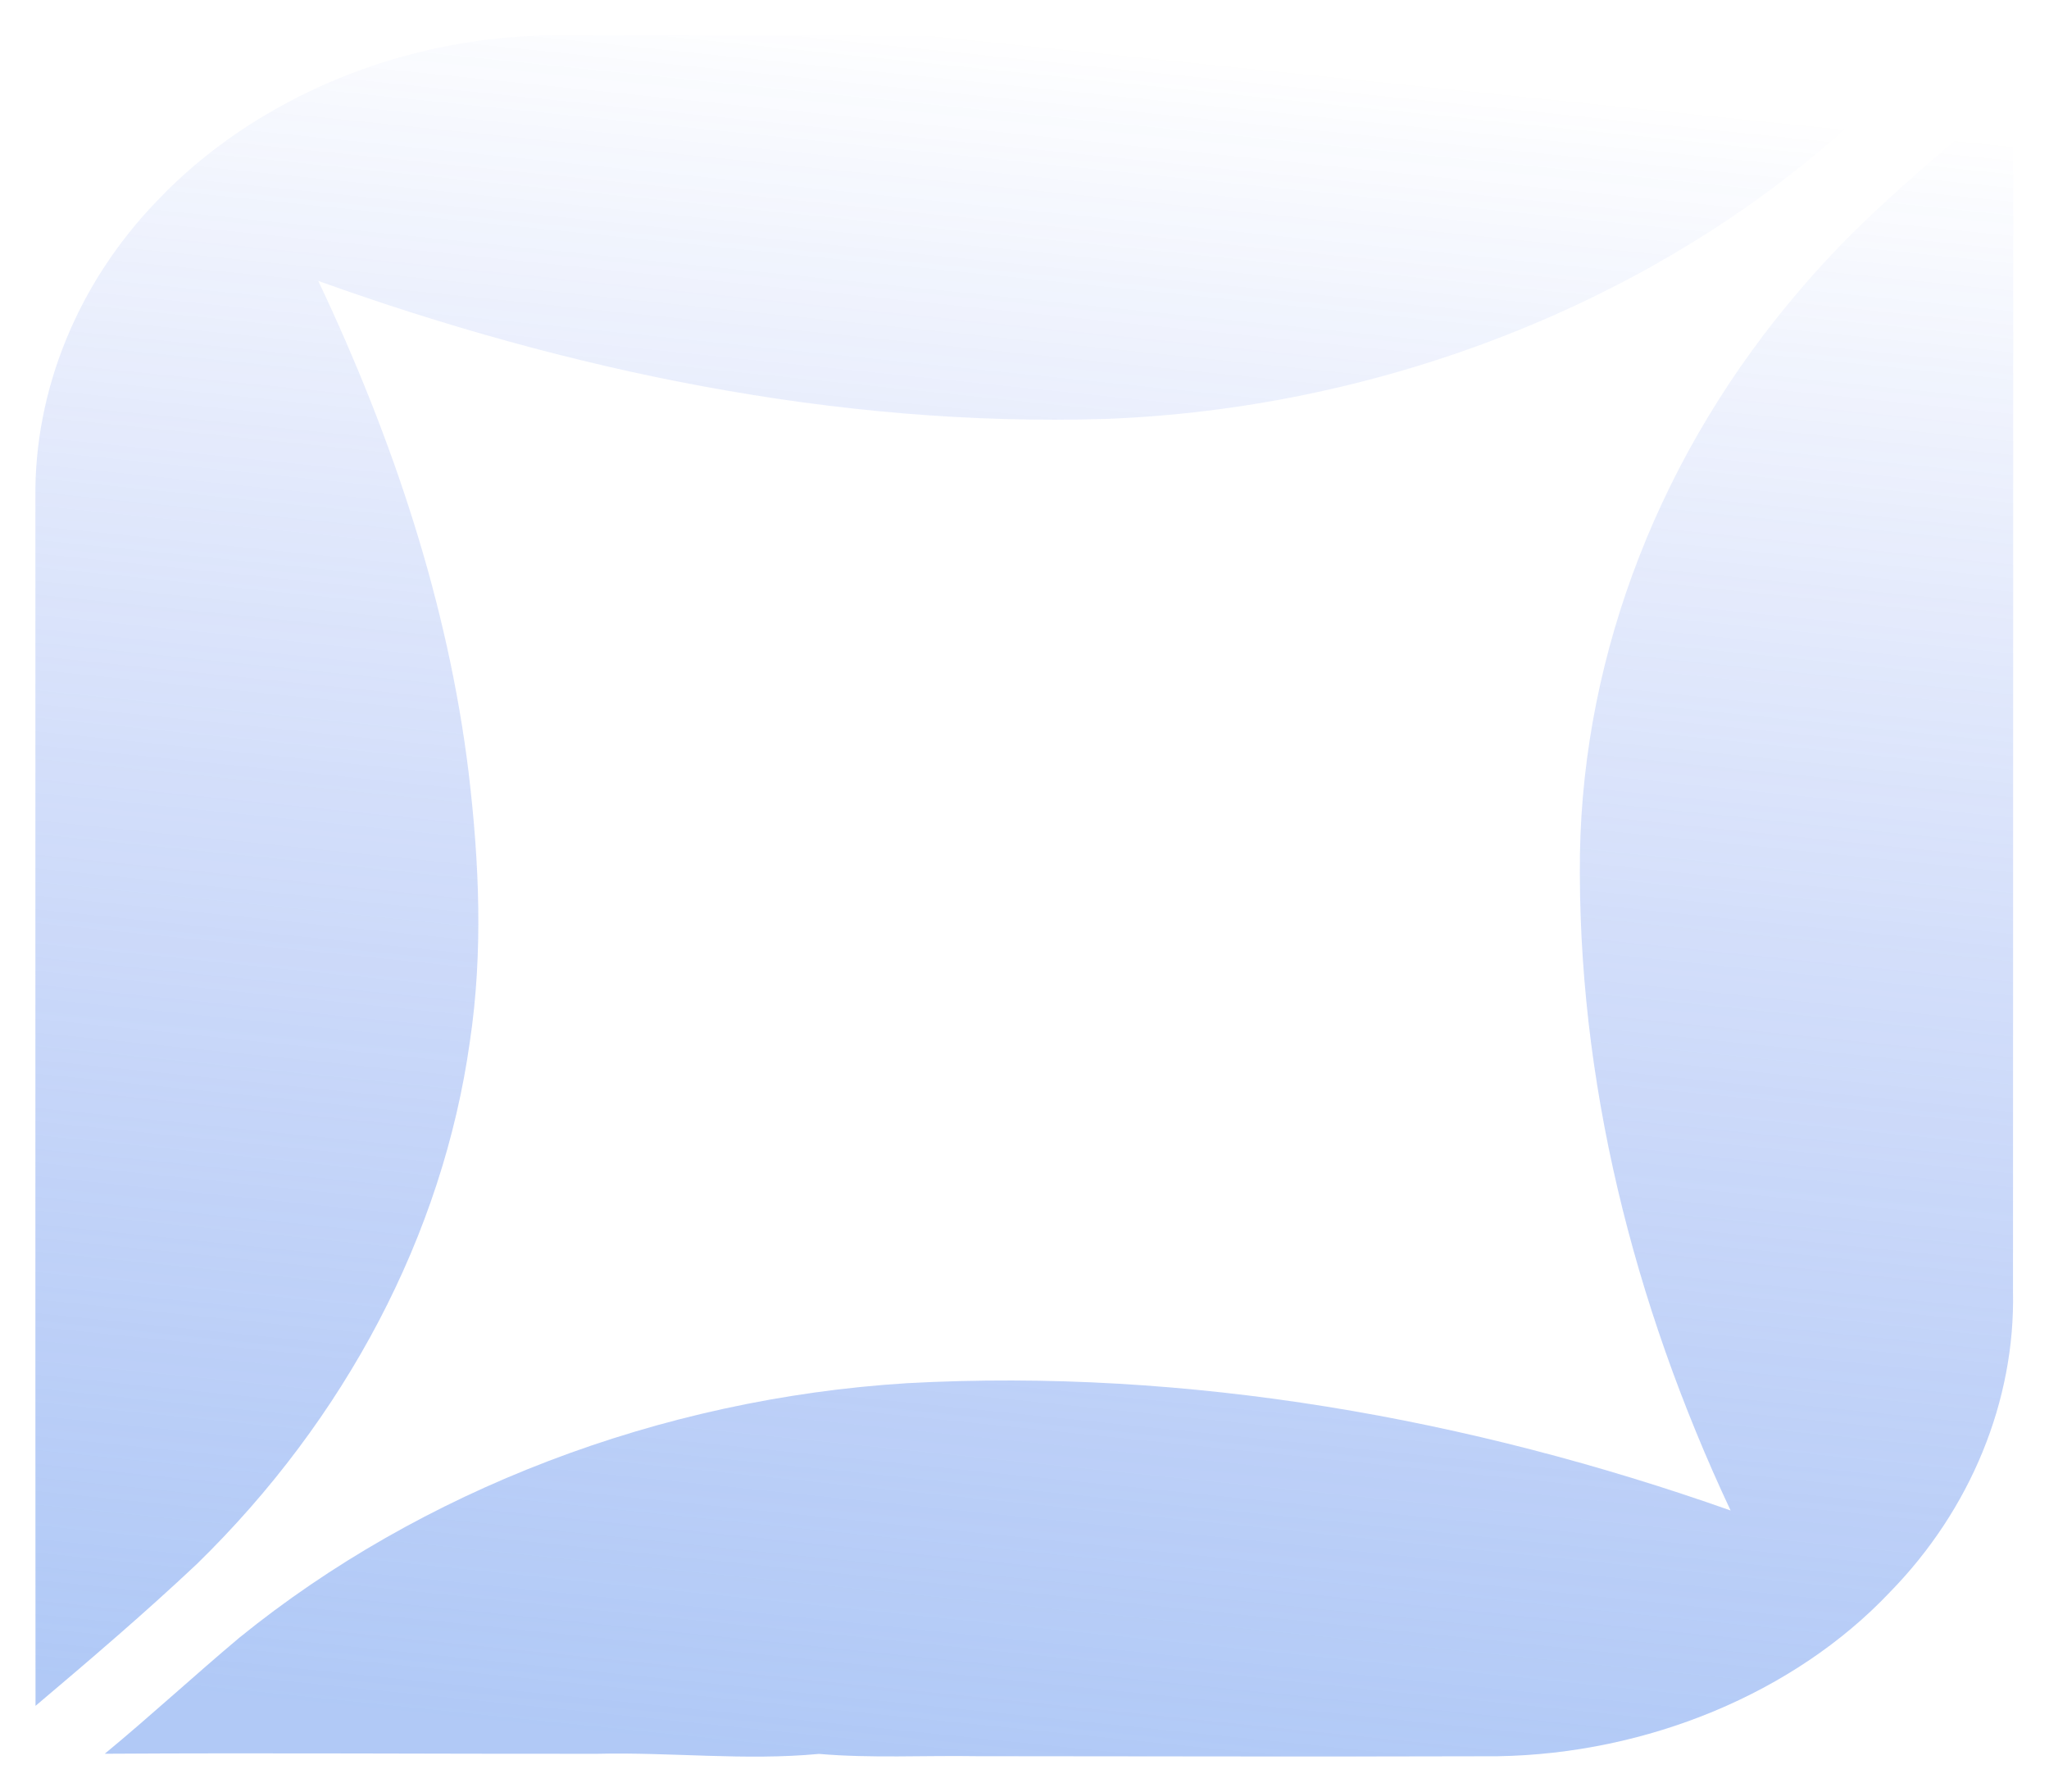
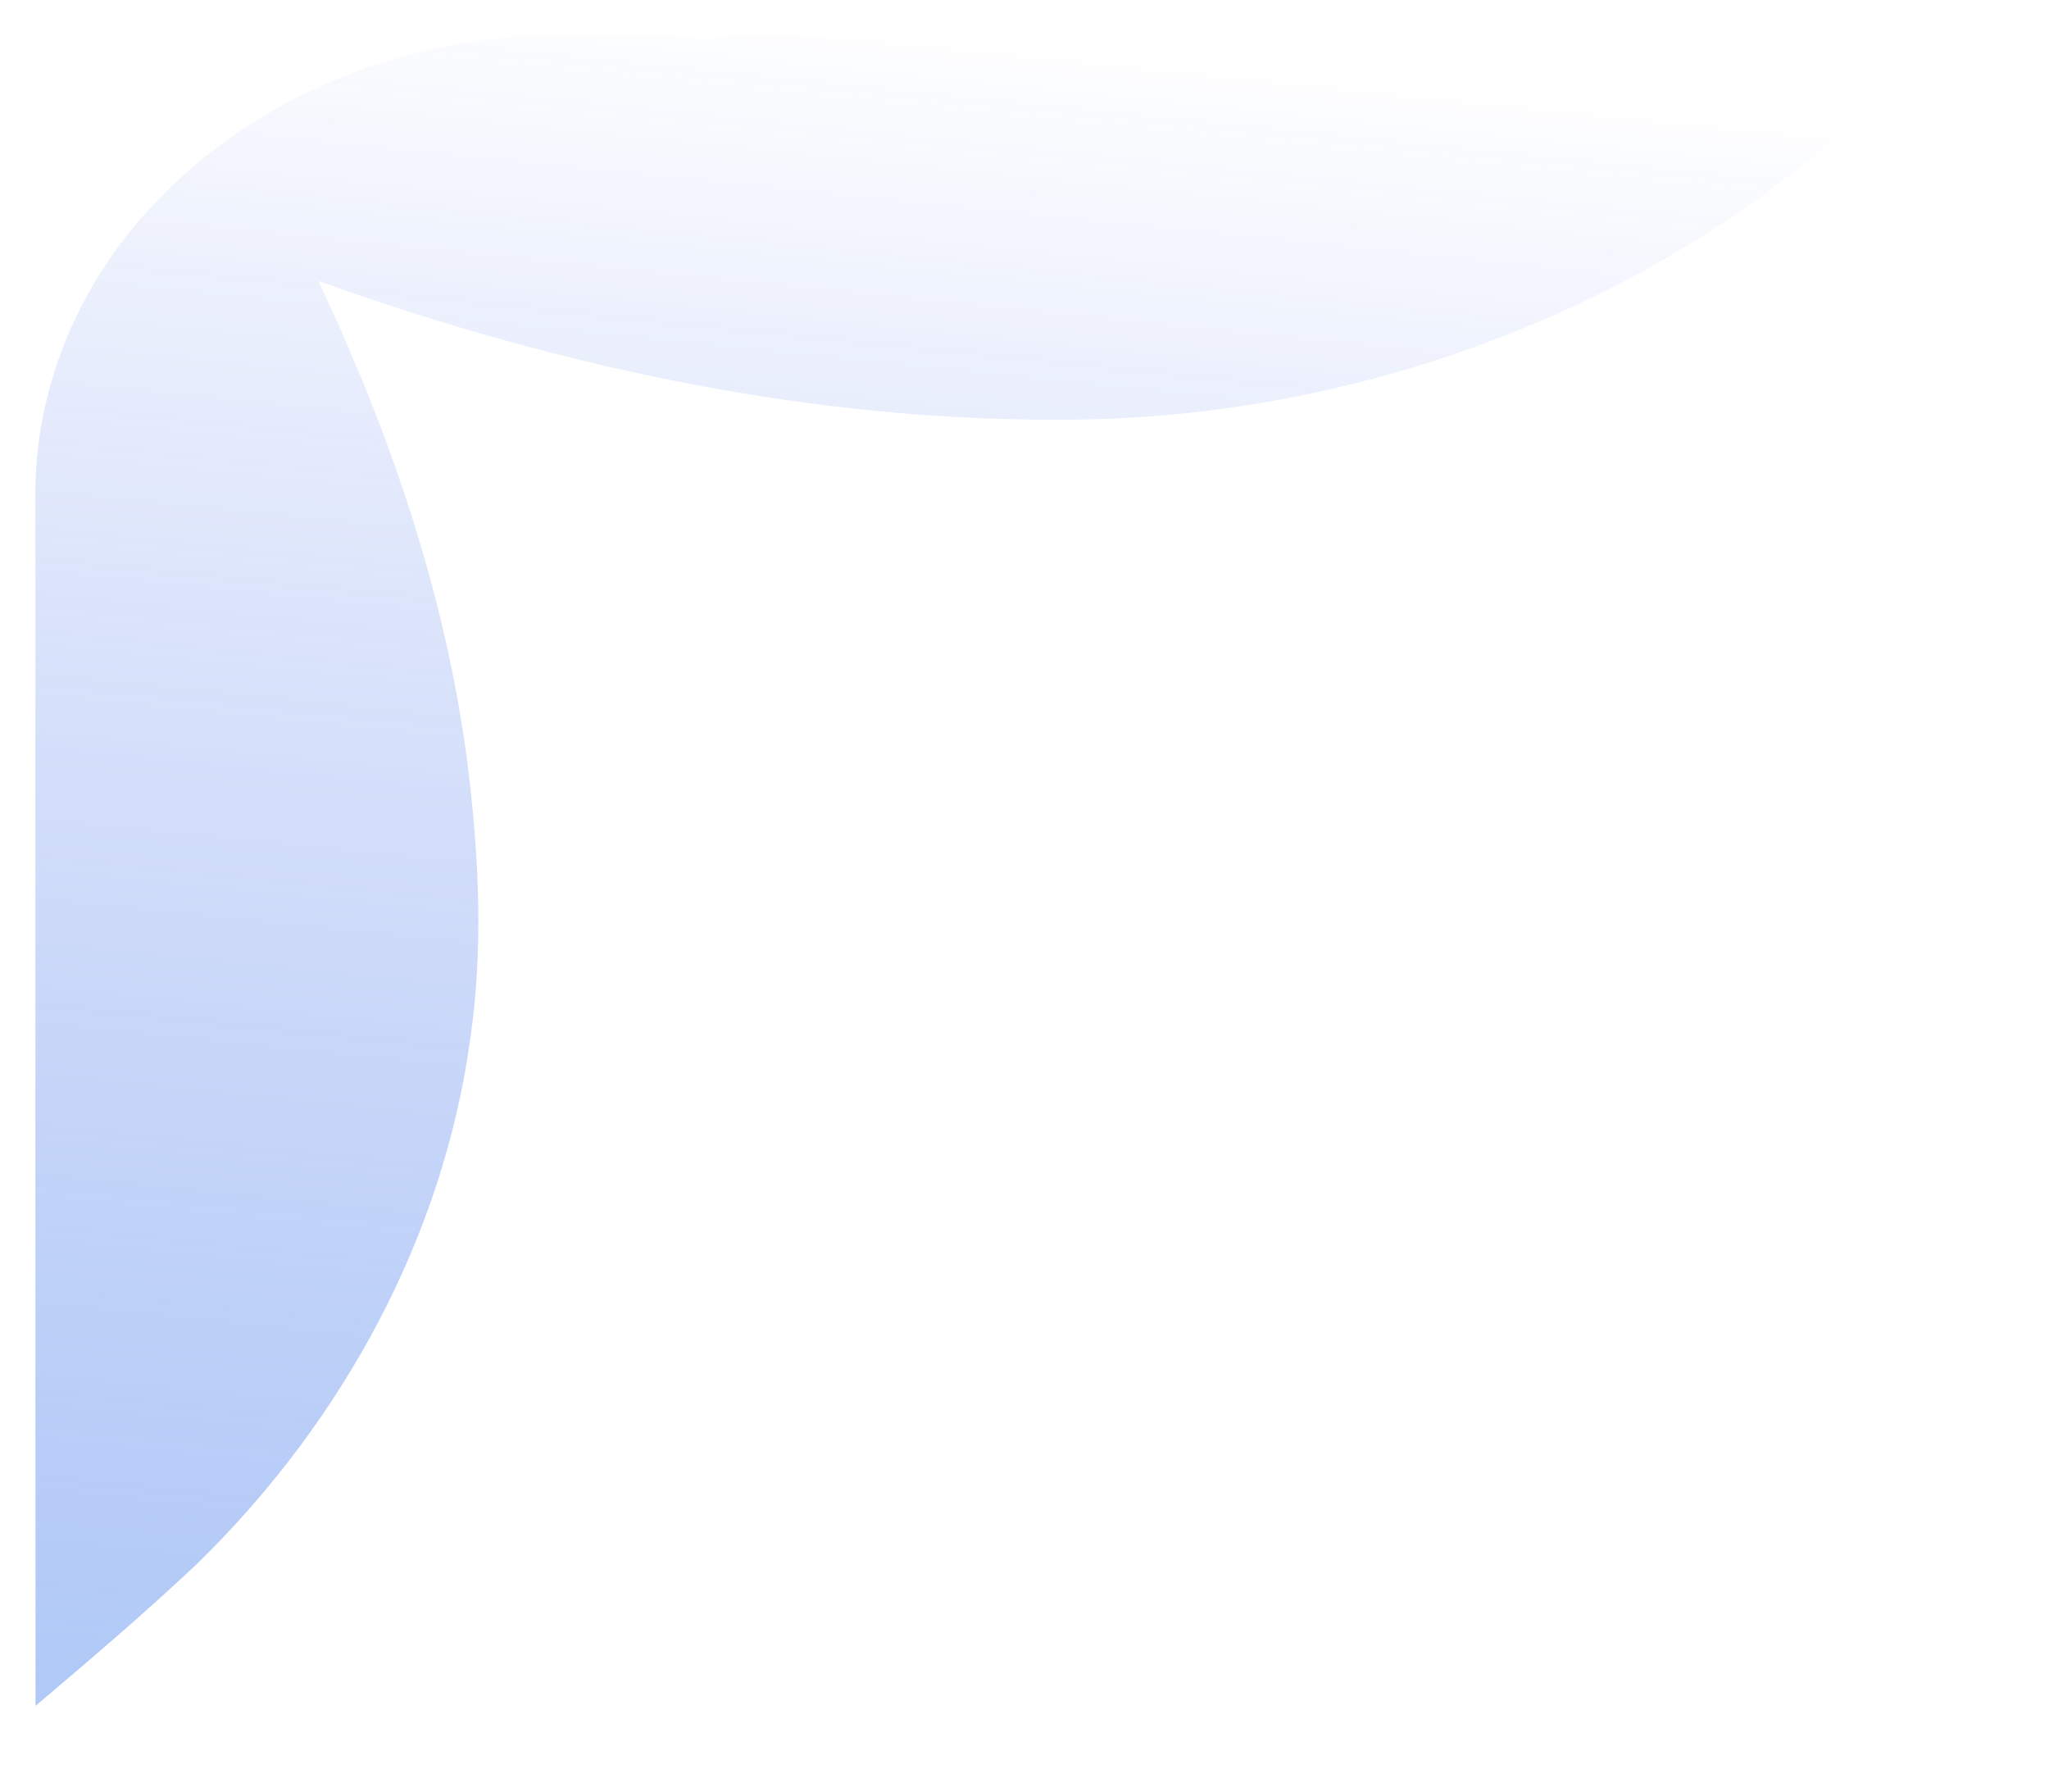
<svg xmlns="http://www.w3.org/2000/svg" fill="none" height="100%" overflow="visible" preserveAspectRatio="none" style="display: block;" viewBox="0 0 1448 1266" width="100%">
  <g filter="url(#filter0_f_0_28937)" id="Vector" opacity="0.46">
    <path d="M110.732 142.199C179.088 69.786 284.928 24.964 392.876 25C616.046 25.108 839.216 25.468 1062.43 25.54C1168.52 25.468 1274.65 26.511 1380.73 25.144C1350.11 49.605 1321.76 76.189 1292.04 101.478C1156.61 217.526 971.465 288.788 781.358 295.983C590.217 301.846 400.729 261.521 224.92 198.497C277.489 309.58 316.585 426.168 331.174 545.885C338.696 609.053 341.506 673.085 332.001 736.253C312.825 872.518 243.972 1002.77 139.041 1105.12C102.384 1139.62 63.825 1172.57 25.101 1205.27C24.894 920.721 25.101 636.177 25.018 351.632C24.15 275.946 54.774 200.223 110.732 142.199Z" fill="url(#paint0_linear_0_28937)" />
-     <path d="M1272.45 204.316C1316.1 152.695 1370.32 108.953 1422.68 64.239C1422.81 347.02 1422.56 629.838 1422.56 912.62C1424.17 989.493 1392.76 1066.55 1335.44 1125.07C1268.12 1196.26 1164.01 1239.22 1058.21 1240.87C935.633 1241.23 813.055 1240.91 690.477 1240.83C653.241 1240.22 615.839 1242.38 578.768 1239.22C526.447 1244.14 474.044 1237.88 421.64 1239.14C305.757 1239.25 189.915 1238.39 74.032 1239.11C106.474 1212.34 137.14 1183.96 169.334 1156.95C297.285 1053.2 466.233 988.126 640.884 977.298C839.67 966.435 1039.16 1002.3 1222.99 1067.23C1154.01 920.318 1114.46 762.145 1116.53 603.11C1118.96 460.298 1174.05 318.674 1272.45 204.316Z" fill="url(#paint1_linear_0_28937)" />
  </g>
  <defs>
    <filter color-interpolation-filters="sRGB" filterUnits="userSpaceOnUse" height="1265.34" id="filter0_f_0_28937" width="1446.92" x="0.4" y="0.4">
      <feFlood flood-opacity="0" result="BackgroundImageFix" />
      <feBlend in="SourceGraphic" in2="BackgroundImageFix" mode="normal" result="shape" />
      <feGaussianBlur result="effect1_foregroundBlur_0_28937" stdDeviation="12.3" />
    </filter>
    <linearGradient gradientUnits="userSpaceOnUse" id="paint0_linear_0_28937" x1="723.858" x2="598.738" y1="25" y2="1245.2">
      <stop stop-color="#1B4CE6" stop-opacity="0" />
      <stop offset="1" stop-color="#548AEC" />
    </linearGradient>
    <linearGradient gradientUnits="userSpaceOnUse" id="paint1_linear_0_28937" x1="723.858" x2="598.738" y1="25" y2="1245.2">
      <stop stop-color="#1B4CE6" stop-opacity="0" />
      <stop offset="1" stop-color="#548AEC" />
    </linearGradient>
  </defs>
</svg>